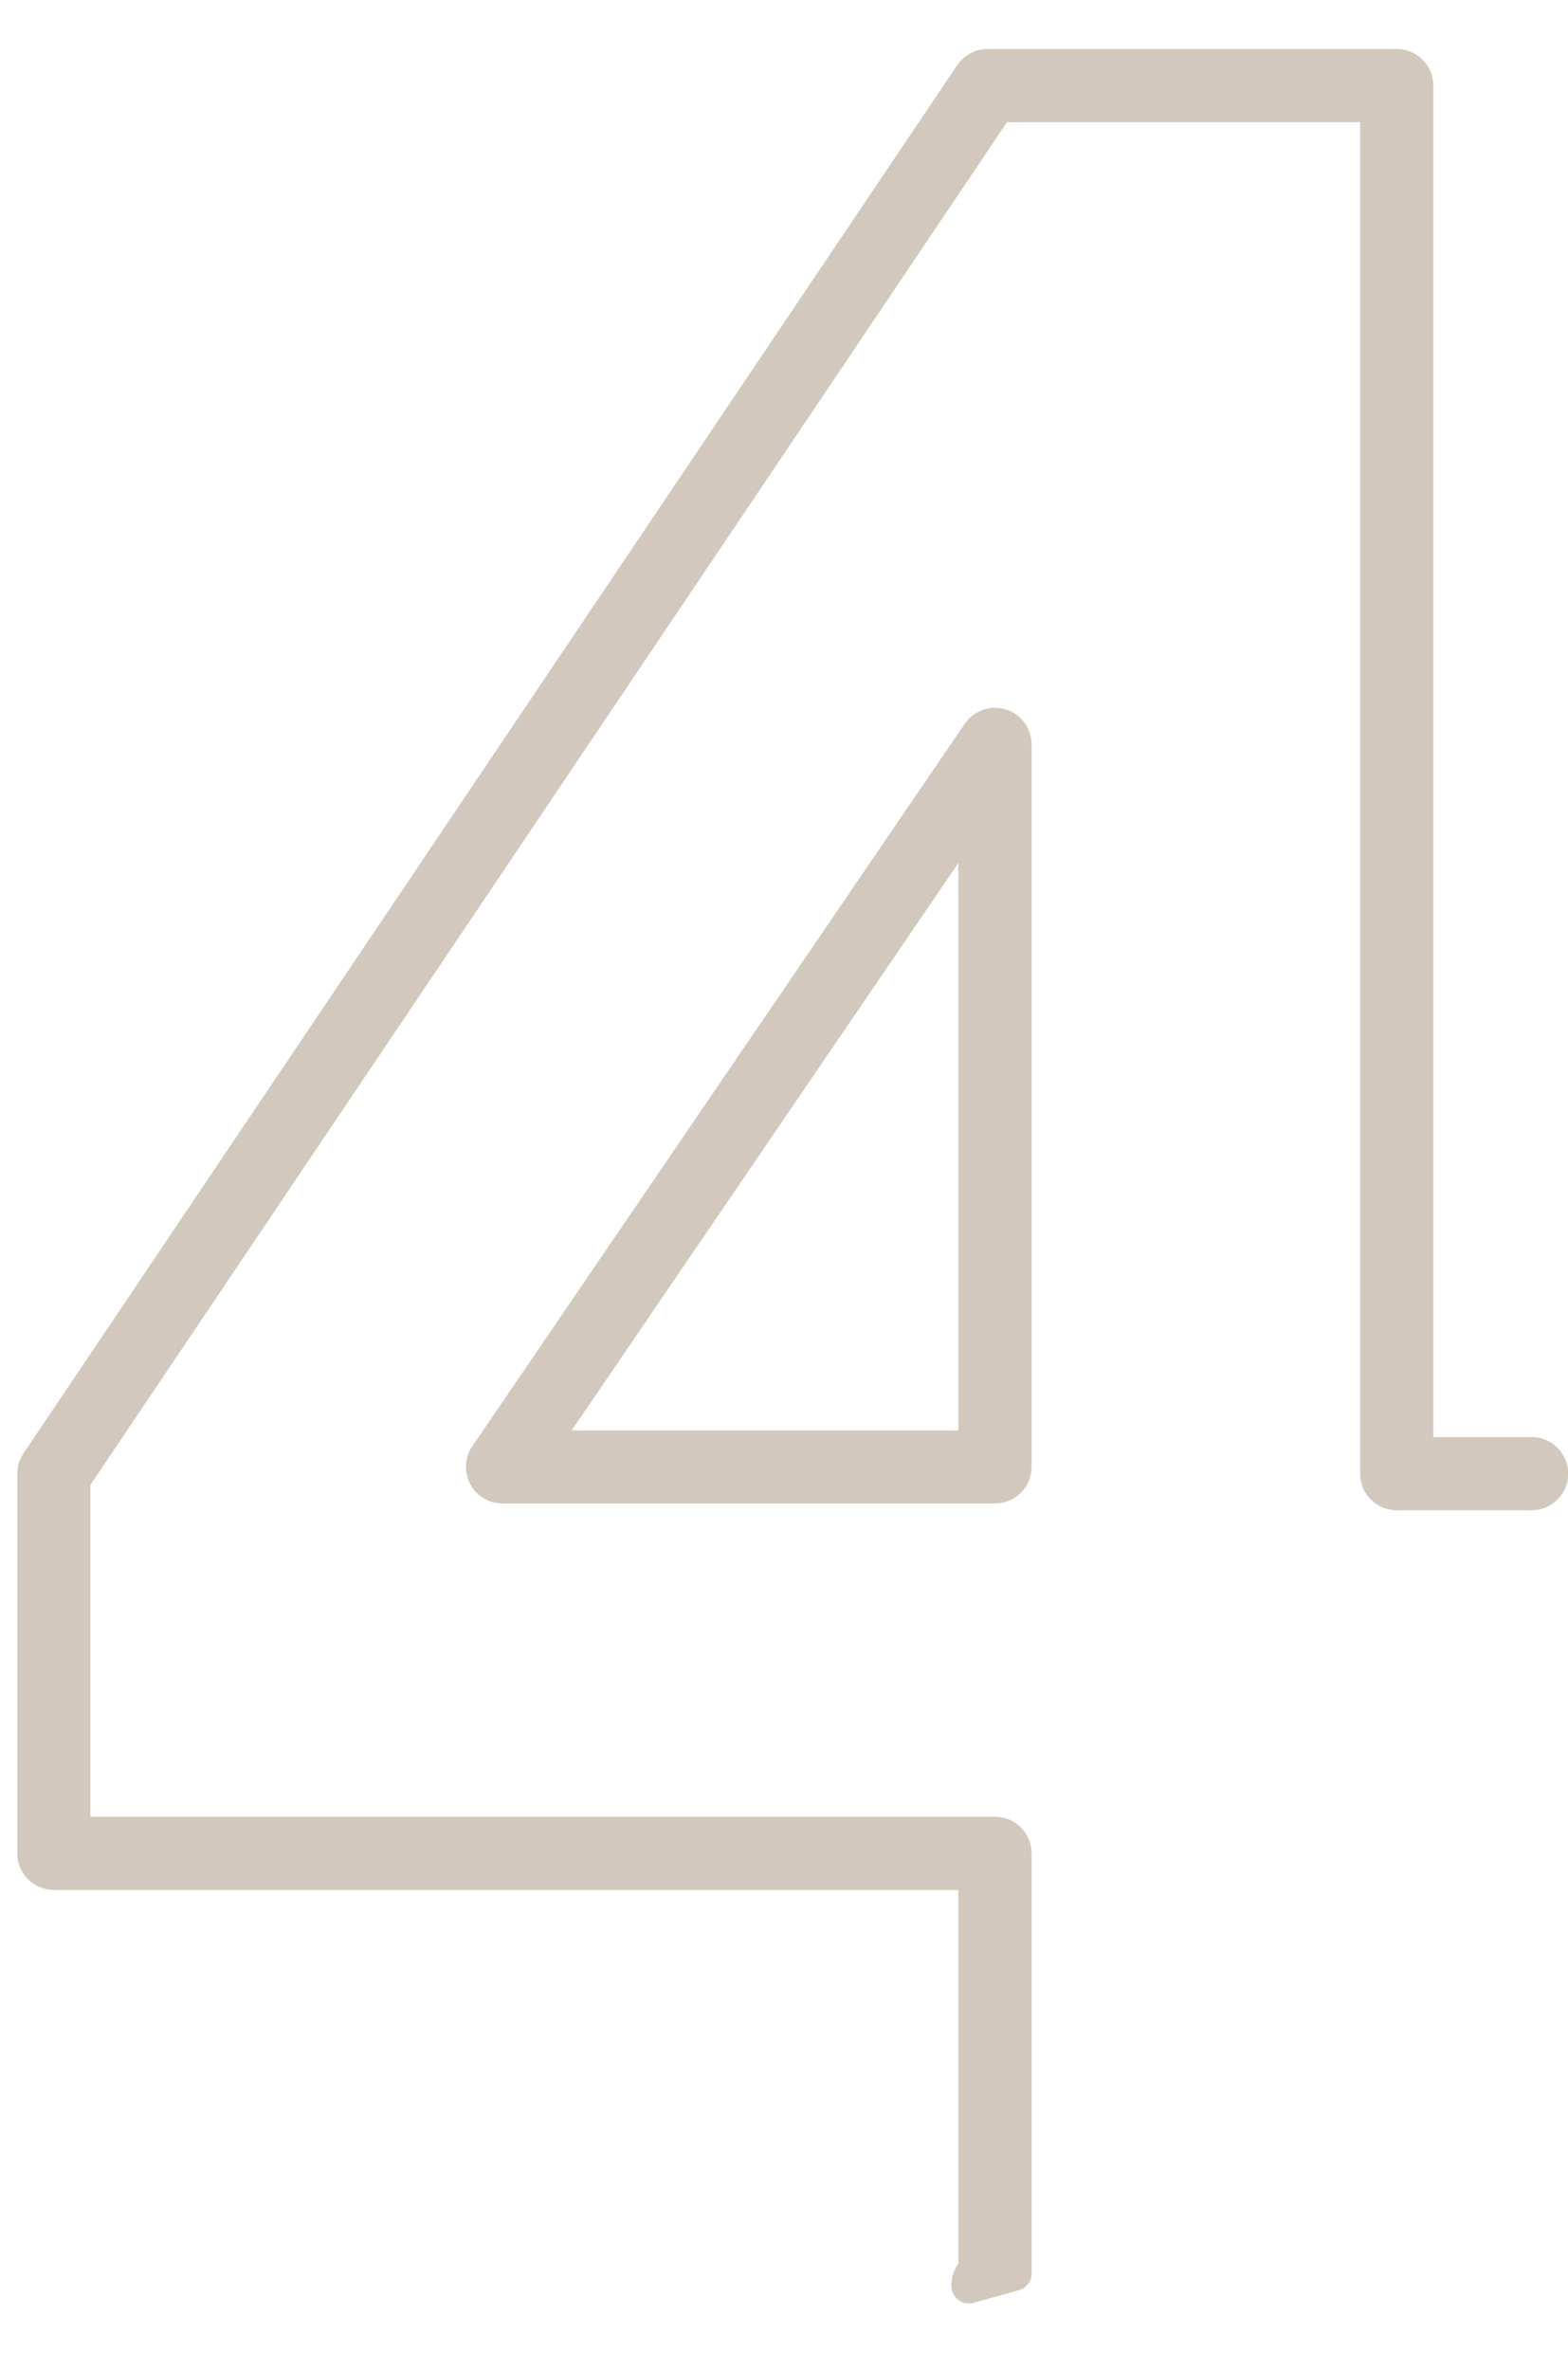
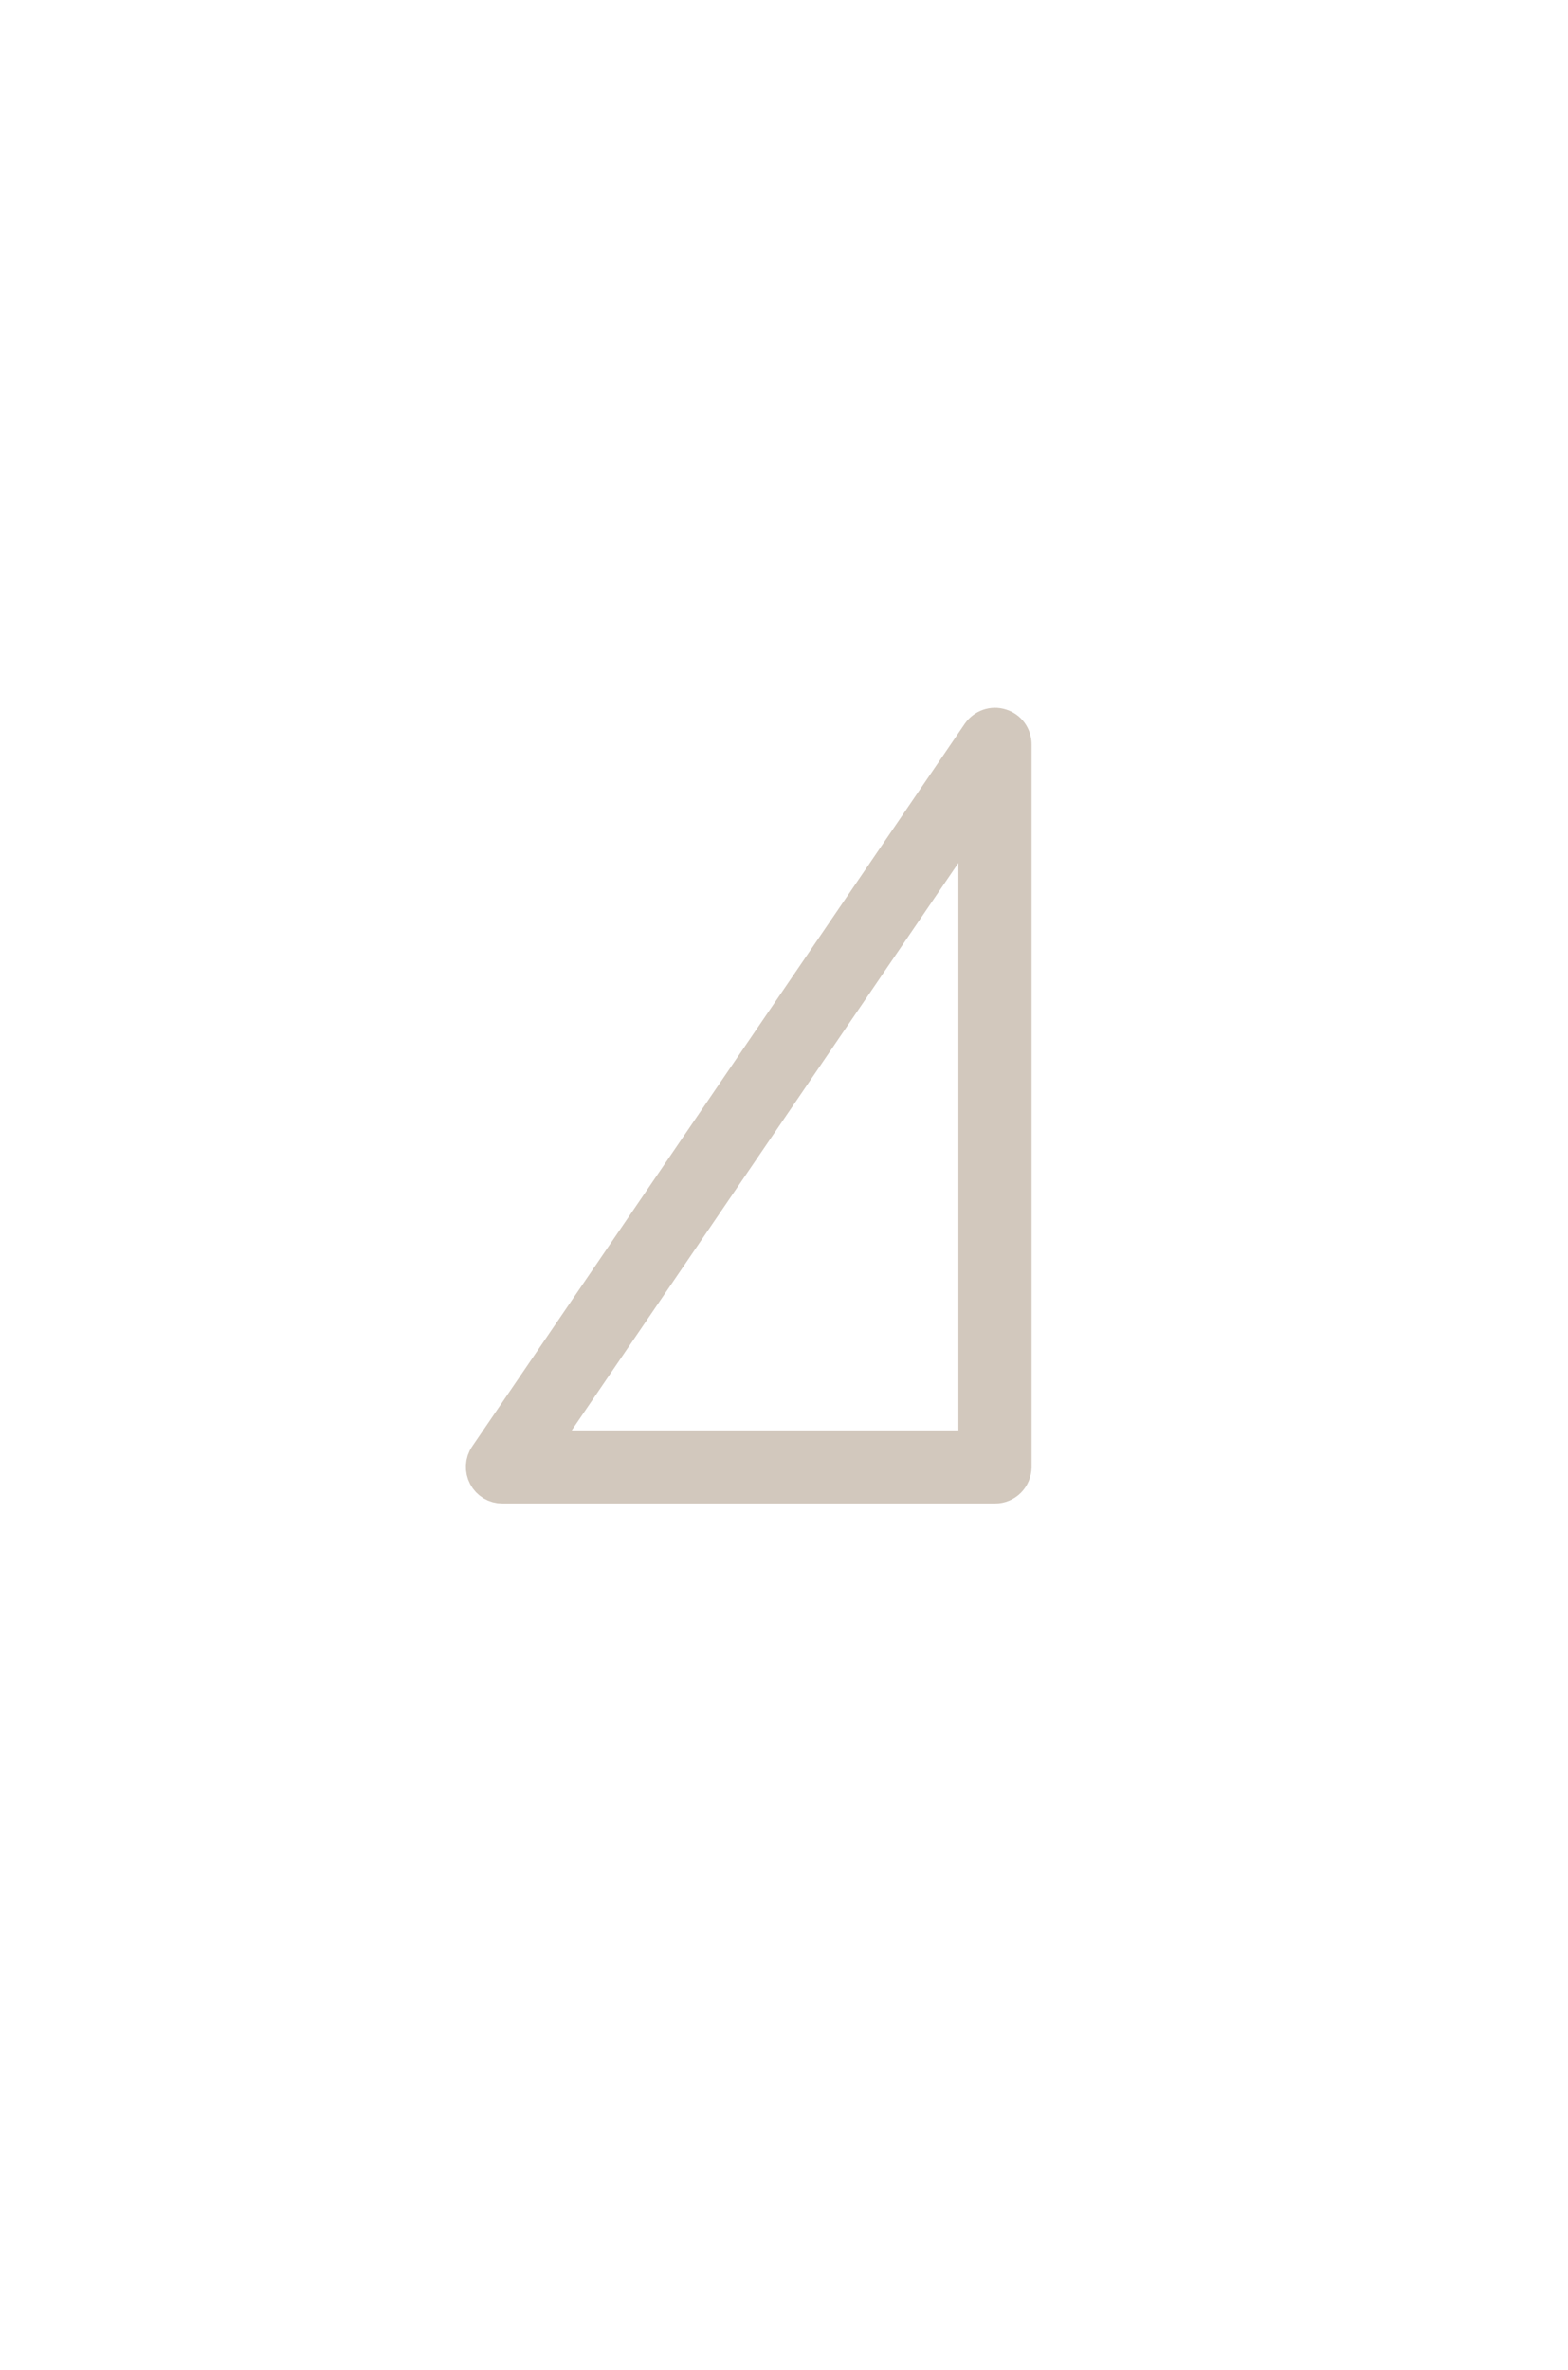
<svg xmlns="http://www.w3.org/2000/svg" id="_層_1" viewBox="0 0 90 136">
  <defs>
    <style>.cls-1{fill:#d2c8bd;fill-rule:evenodd;stroke:#d2c8bd;stroke-linecap:round;stroke-linejoin:round;stroke-width:2px;}</style>
  </defs>
-   <path class="cls-1" d="M58.21,130.46v-24.1c0-.61-.49-1.1-1.1-1.1H4.19v-20.35L57.27,6.01h21.8V84.57c0,.61,.49,1.1,1.1,1.1h7.74c.61,0,1.1-.49,1.1-1.1s-.49-1.1-1.1-1.1h-6.64V4.91c0-.6-.49-1.1-1.1-1.1h-23.49c-.36,0-.7,.19-.91,.49L2.18,83.96c-.13,.18-.19,.39-.19,.61v21.79c0,.6,.49,1.1,1.1,1.1H56.01v22.82h0c-.28,.24-.42,.58-.4,.91l2.61-.73Z" />
  <path class="cls-1" d="M56.01,83.09H30.92l25.09-36.81v36.81Zm.19-40.99l-28.27,41.47c-.23,.33-.25,.77-.06,1.13s.56,.58,.97,.58h28.27c.61,0,1.1-.49,1.1-1.1V42.72c0-.49-.31-.91-.77-1.05-.46-.15-.96,.03-1.24,.43Z" />
</svg>